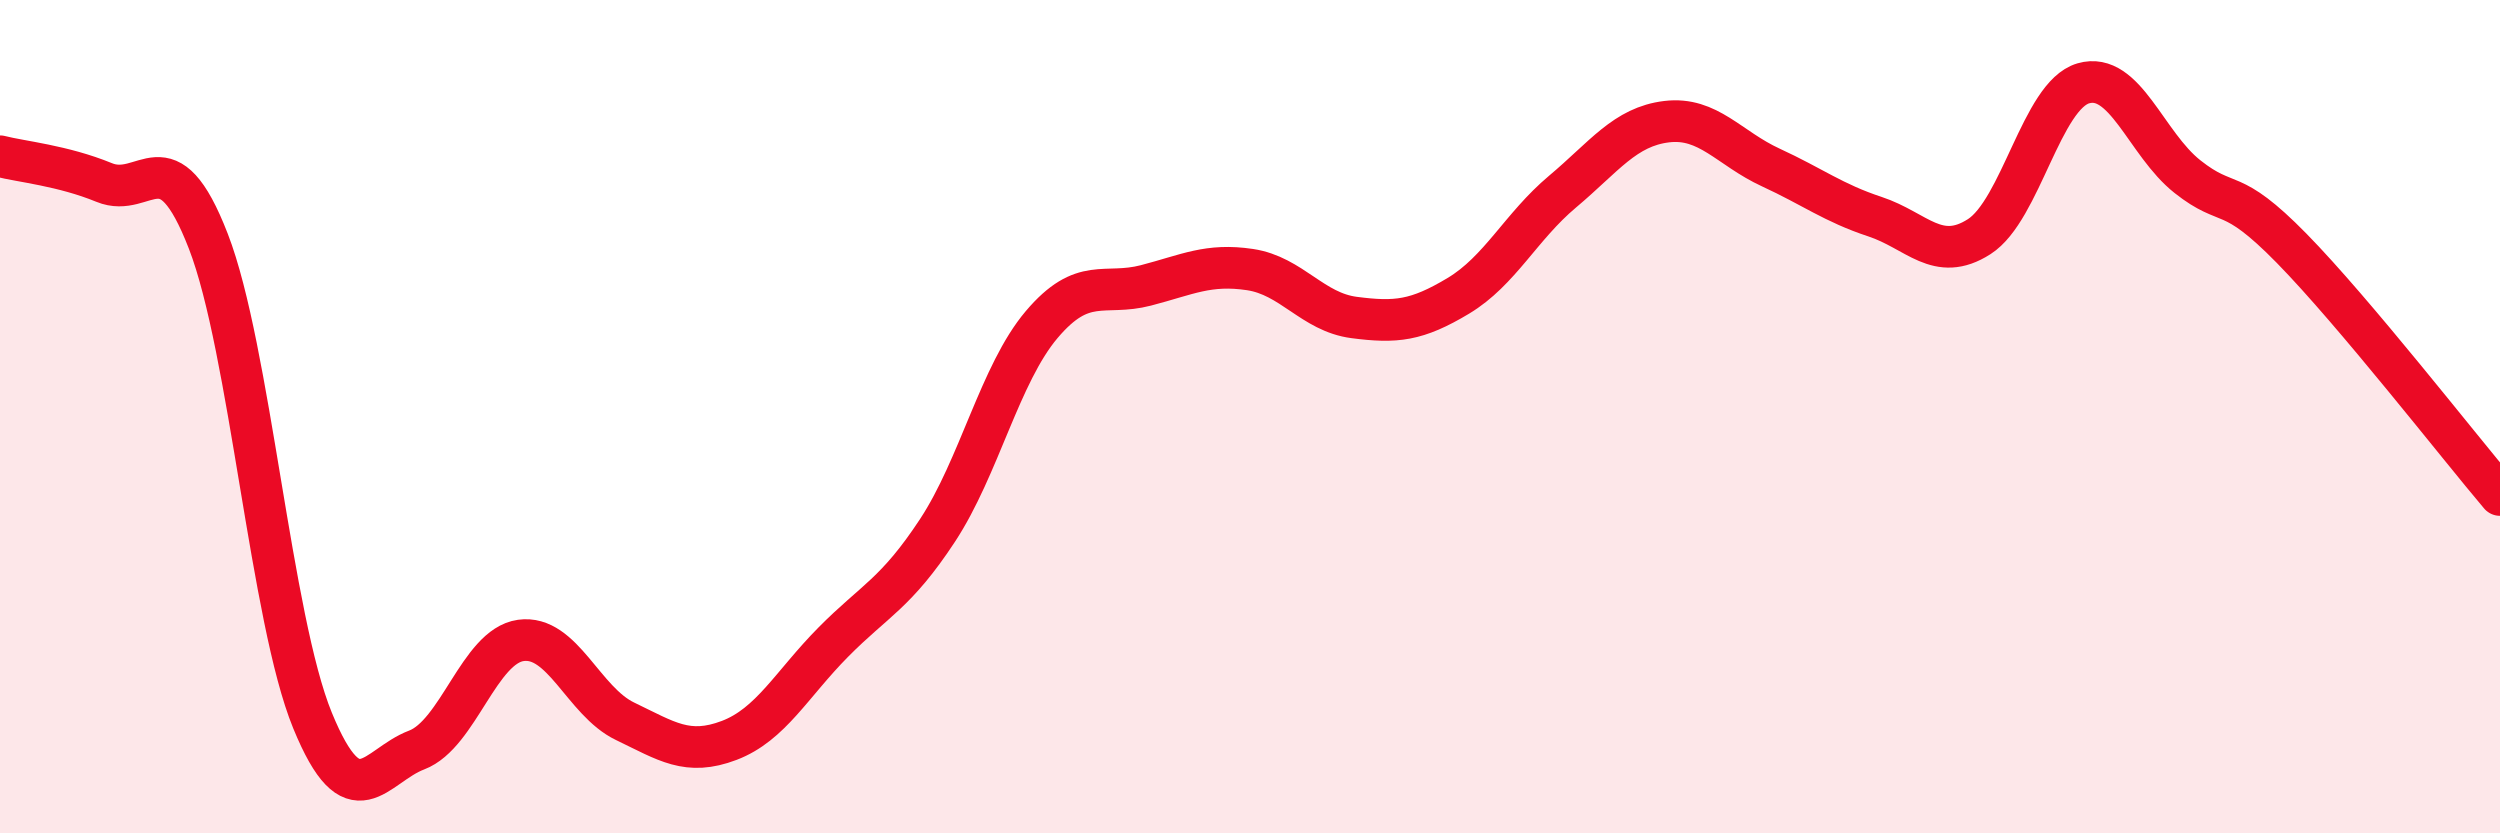
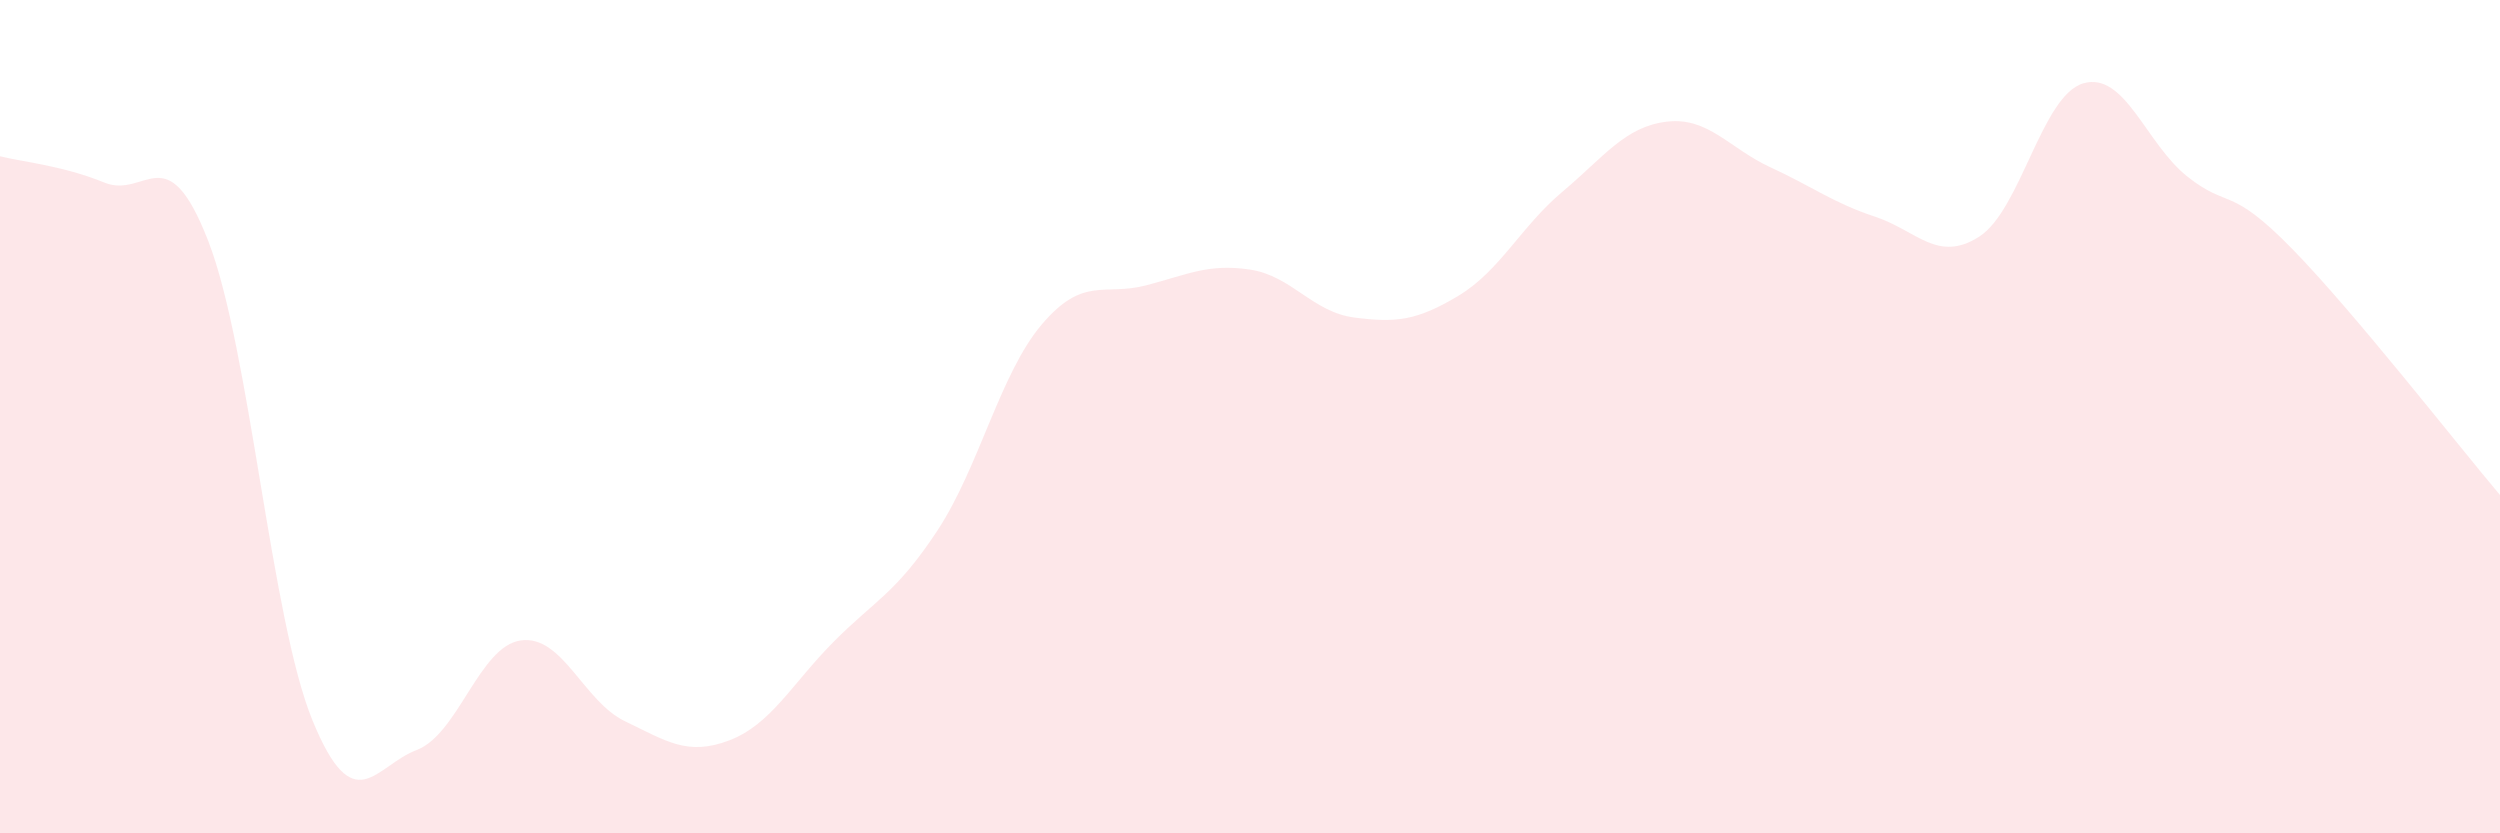
<svg xmlns="http://www.w3.org/2000/svg" width="60" height="20" viewBox="0 0 60 20">
  <path d="M 0,3.75 C 0.5,3.88 1.5,3.97 2.5,4.38 C 3.5,4.79 4,3.21 5,5.79 C 6,8.37 6.5,14.85 7.5,17.29 C 8.5,19.73 9,18.38 10,18 C 11,17.62 11.5,15.51 12.5,15.37 C 13.5,15.23 14,16.83 15,17.31 C 16,17.79 16.5,18.15 17.5,17.77 C 18.5,17.39 19,16.42 20,15.41 C 21,14.4 21.5,14.25 22.5,12.73 C 23.5,11.21 24,8.97 25,7.79 C 26,6.61 26.5,7.11 27.5,6.85 C 28.5,6.59 29,6.32 30,6.47 C 31,6.62 31.5,7.49 32.5,7.62 C 33.5,7.75 34,7.7 35,7.1 C 36,6.5 36.5,5.44 37.5,4.6 C 38.5,3.76 39,3.04 40,2.92 C 41,2.8 41.5,3.56 42.5,4.02 C 43.5,4.48 44,4.87 45,5.2 C 46,5.53 46.5,6.32 47.5,5.68 C 48.5,5.04 49,2.29 50,2 C 51,1.71 51.5,3.45 52.5,4.24 C 53.5,5.03 53.5,4.43 55,5.96 C 56.5,7.49 59,10.7 60,11.88L60 20L0 20Z" fill="#EB0A25" opacity="0.1" stroke-linecap="round" stroke-linejoin="round" />
-   <path d="M 0,3.75 C 0.5,3.88 1.5,3.97 2.5,4.38 C 3.5,4.79 4,3.21 5,5.79 C 6,8.37 6.5,14.85 7.5,17.29 C 8.5,19.73 9,18.38 10,18 C 11,17.62 11.5,15.51 12.5,15.37 C 13.5,15.23 14,16.83 15,17.31 C 16,17.79 16.5,18.15 17.5,17.77 C 18.5,17.39 19,16.42 20,15.41 C 21,14.4 21.5,14.25 22.5,12.73 C 23.5,11.21 24,8.97 25,7.79 C 26,6.61 26.5,7.11 27.5,6.85 C 28.5,6.59 29,6.32 30,6.47 C 31,6.62 31.5,7.49 32.5,7.62 C 33.5,7.75 34,7.7 35,7.1 C 36,6.5 36.5,5.44 37.5,4.6 C 38.5,3.76 39,3.04 40,2.92 C 41,2.8 41.5,3.56 42.5,4.02 C 43.5,4.48 44,4.87 45,5.2 C 46,5.53 46.5,6.32 47.5,5.68 C 48.5,5.04 49,2.29 50,2 C 51,1.71 51.5,3.45 52.5,4.24 C 53.5,5.03 53.5,4.43 55,5.96 C 56.5,7.49 59,10.7 60,11.88" stroke="#EB0A25" stroke-width="1" fill="none" stroke-linecap="round" stroke-linejoin="round" />
</svg>